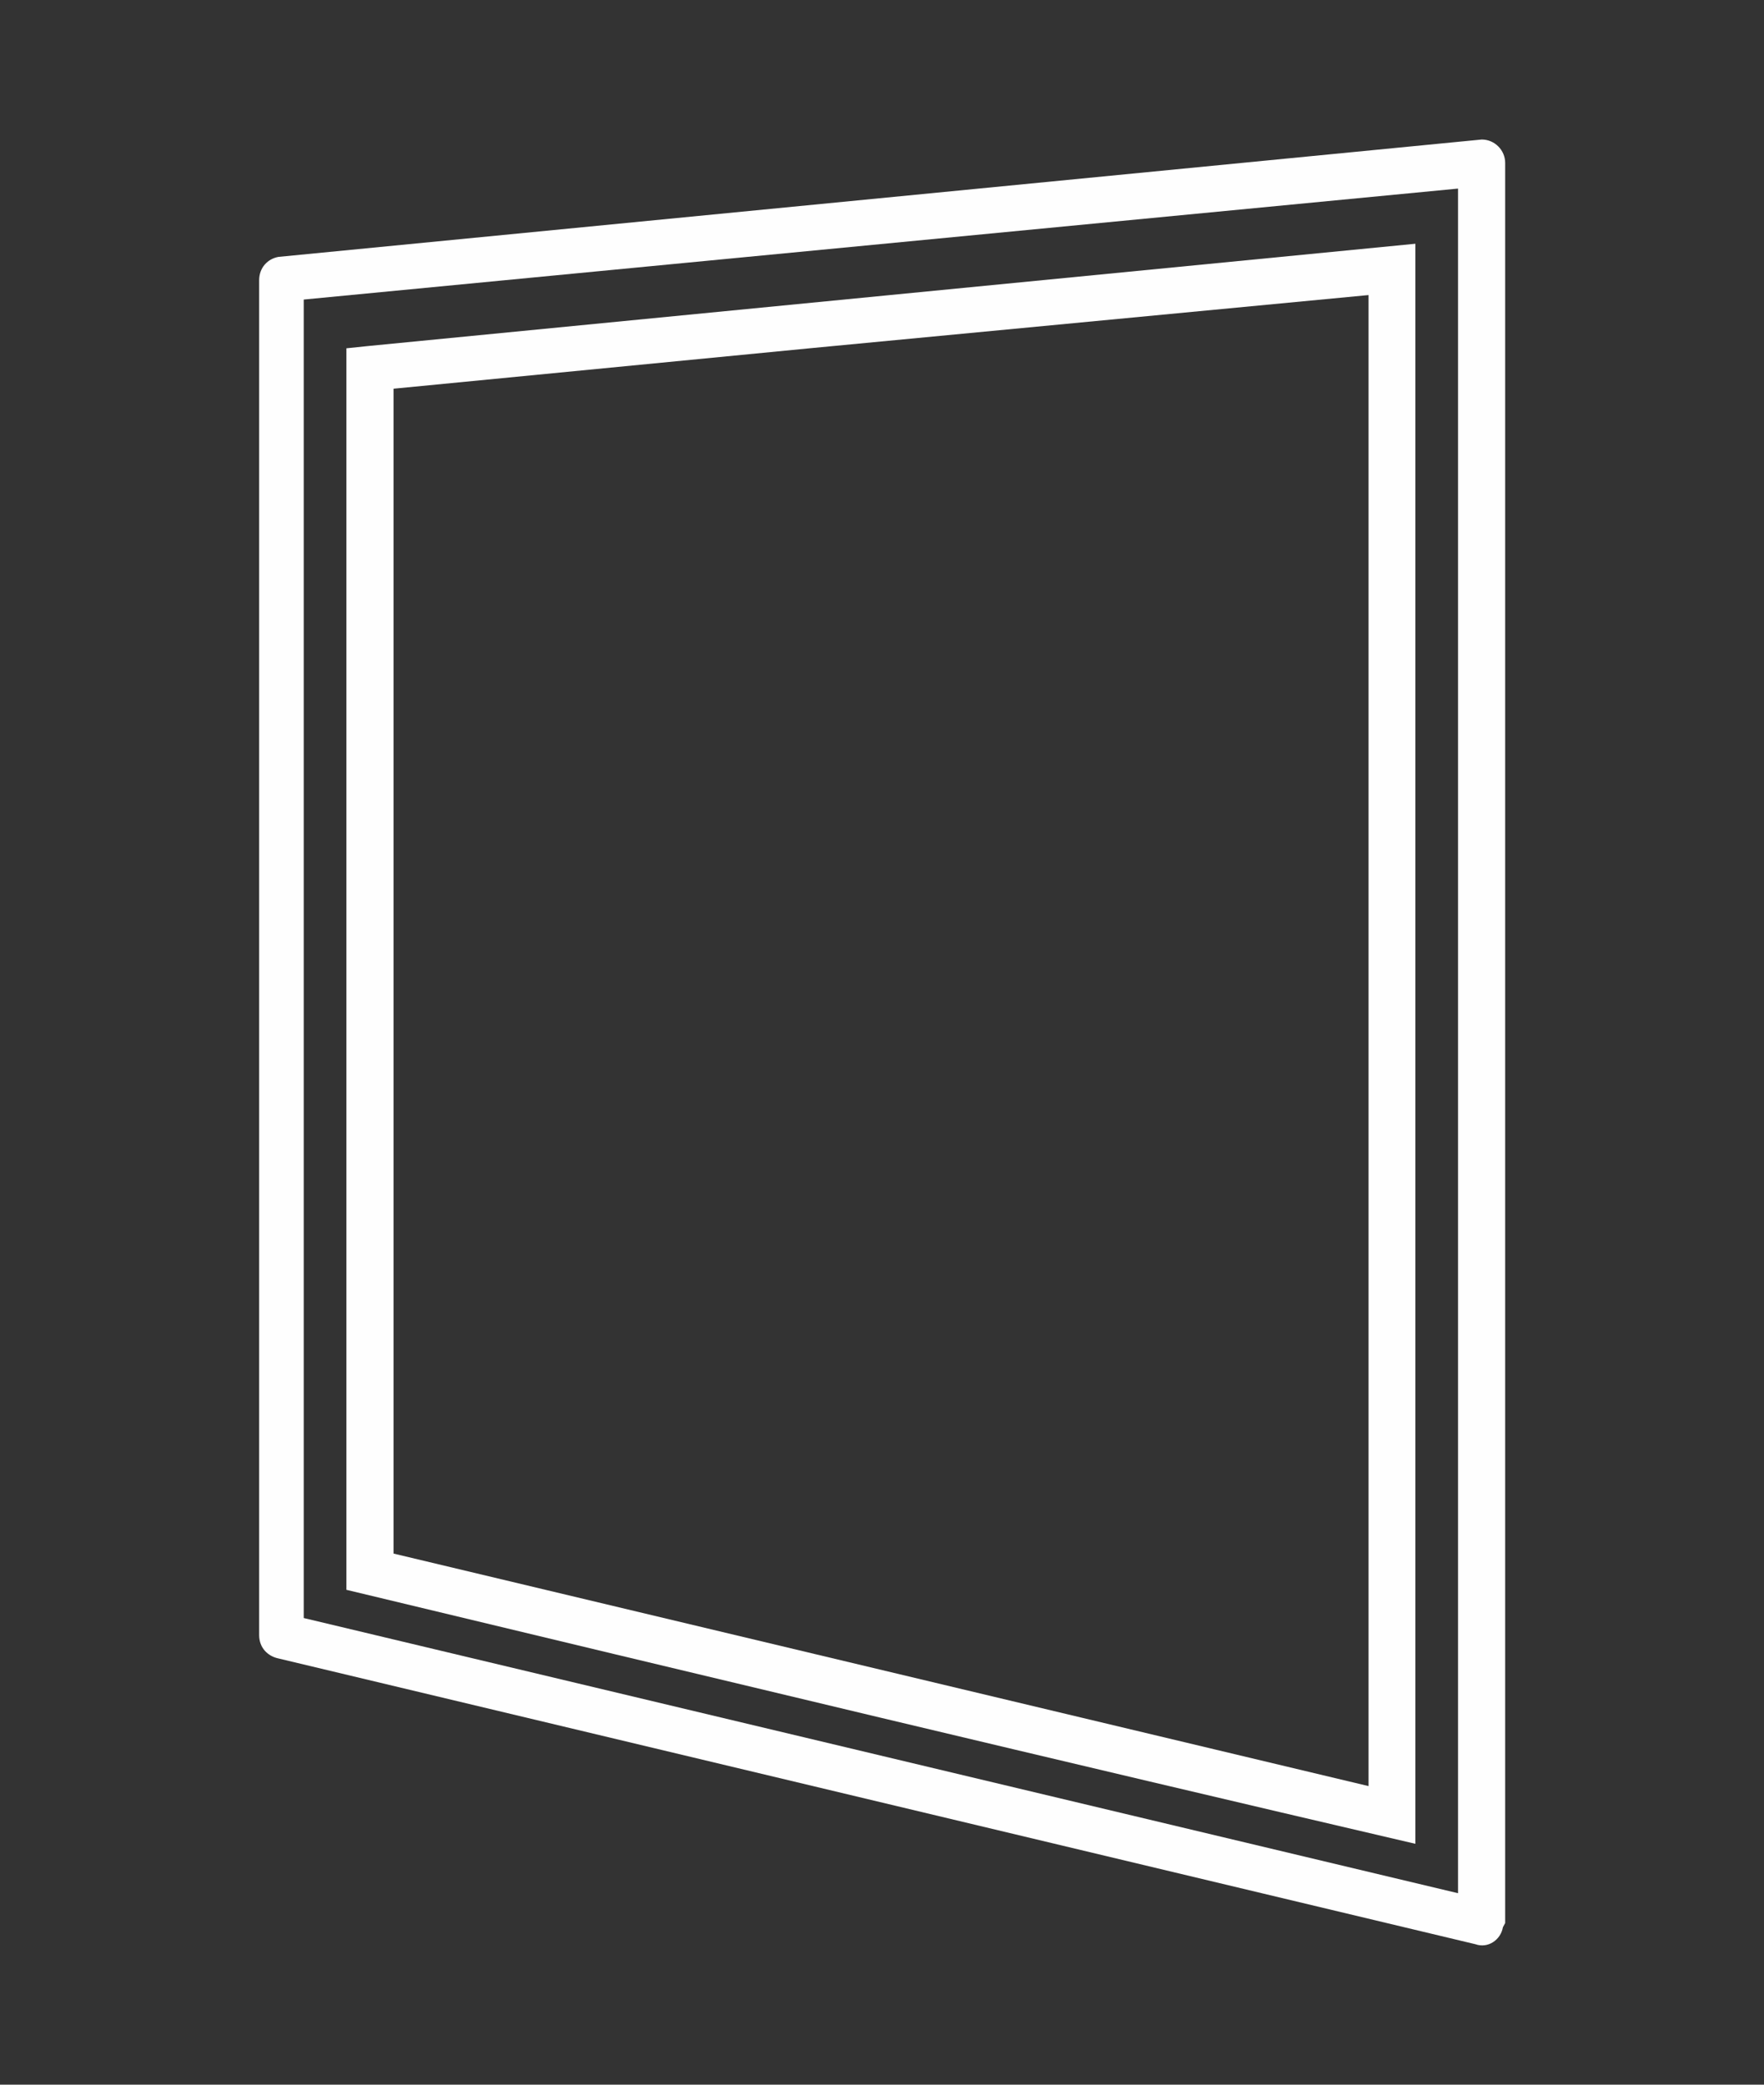
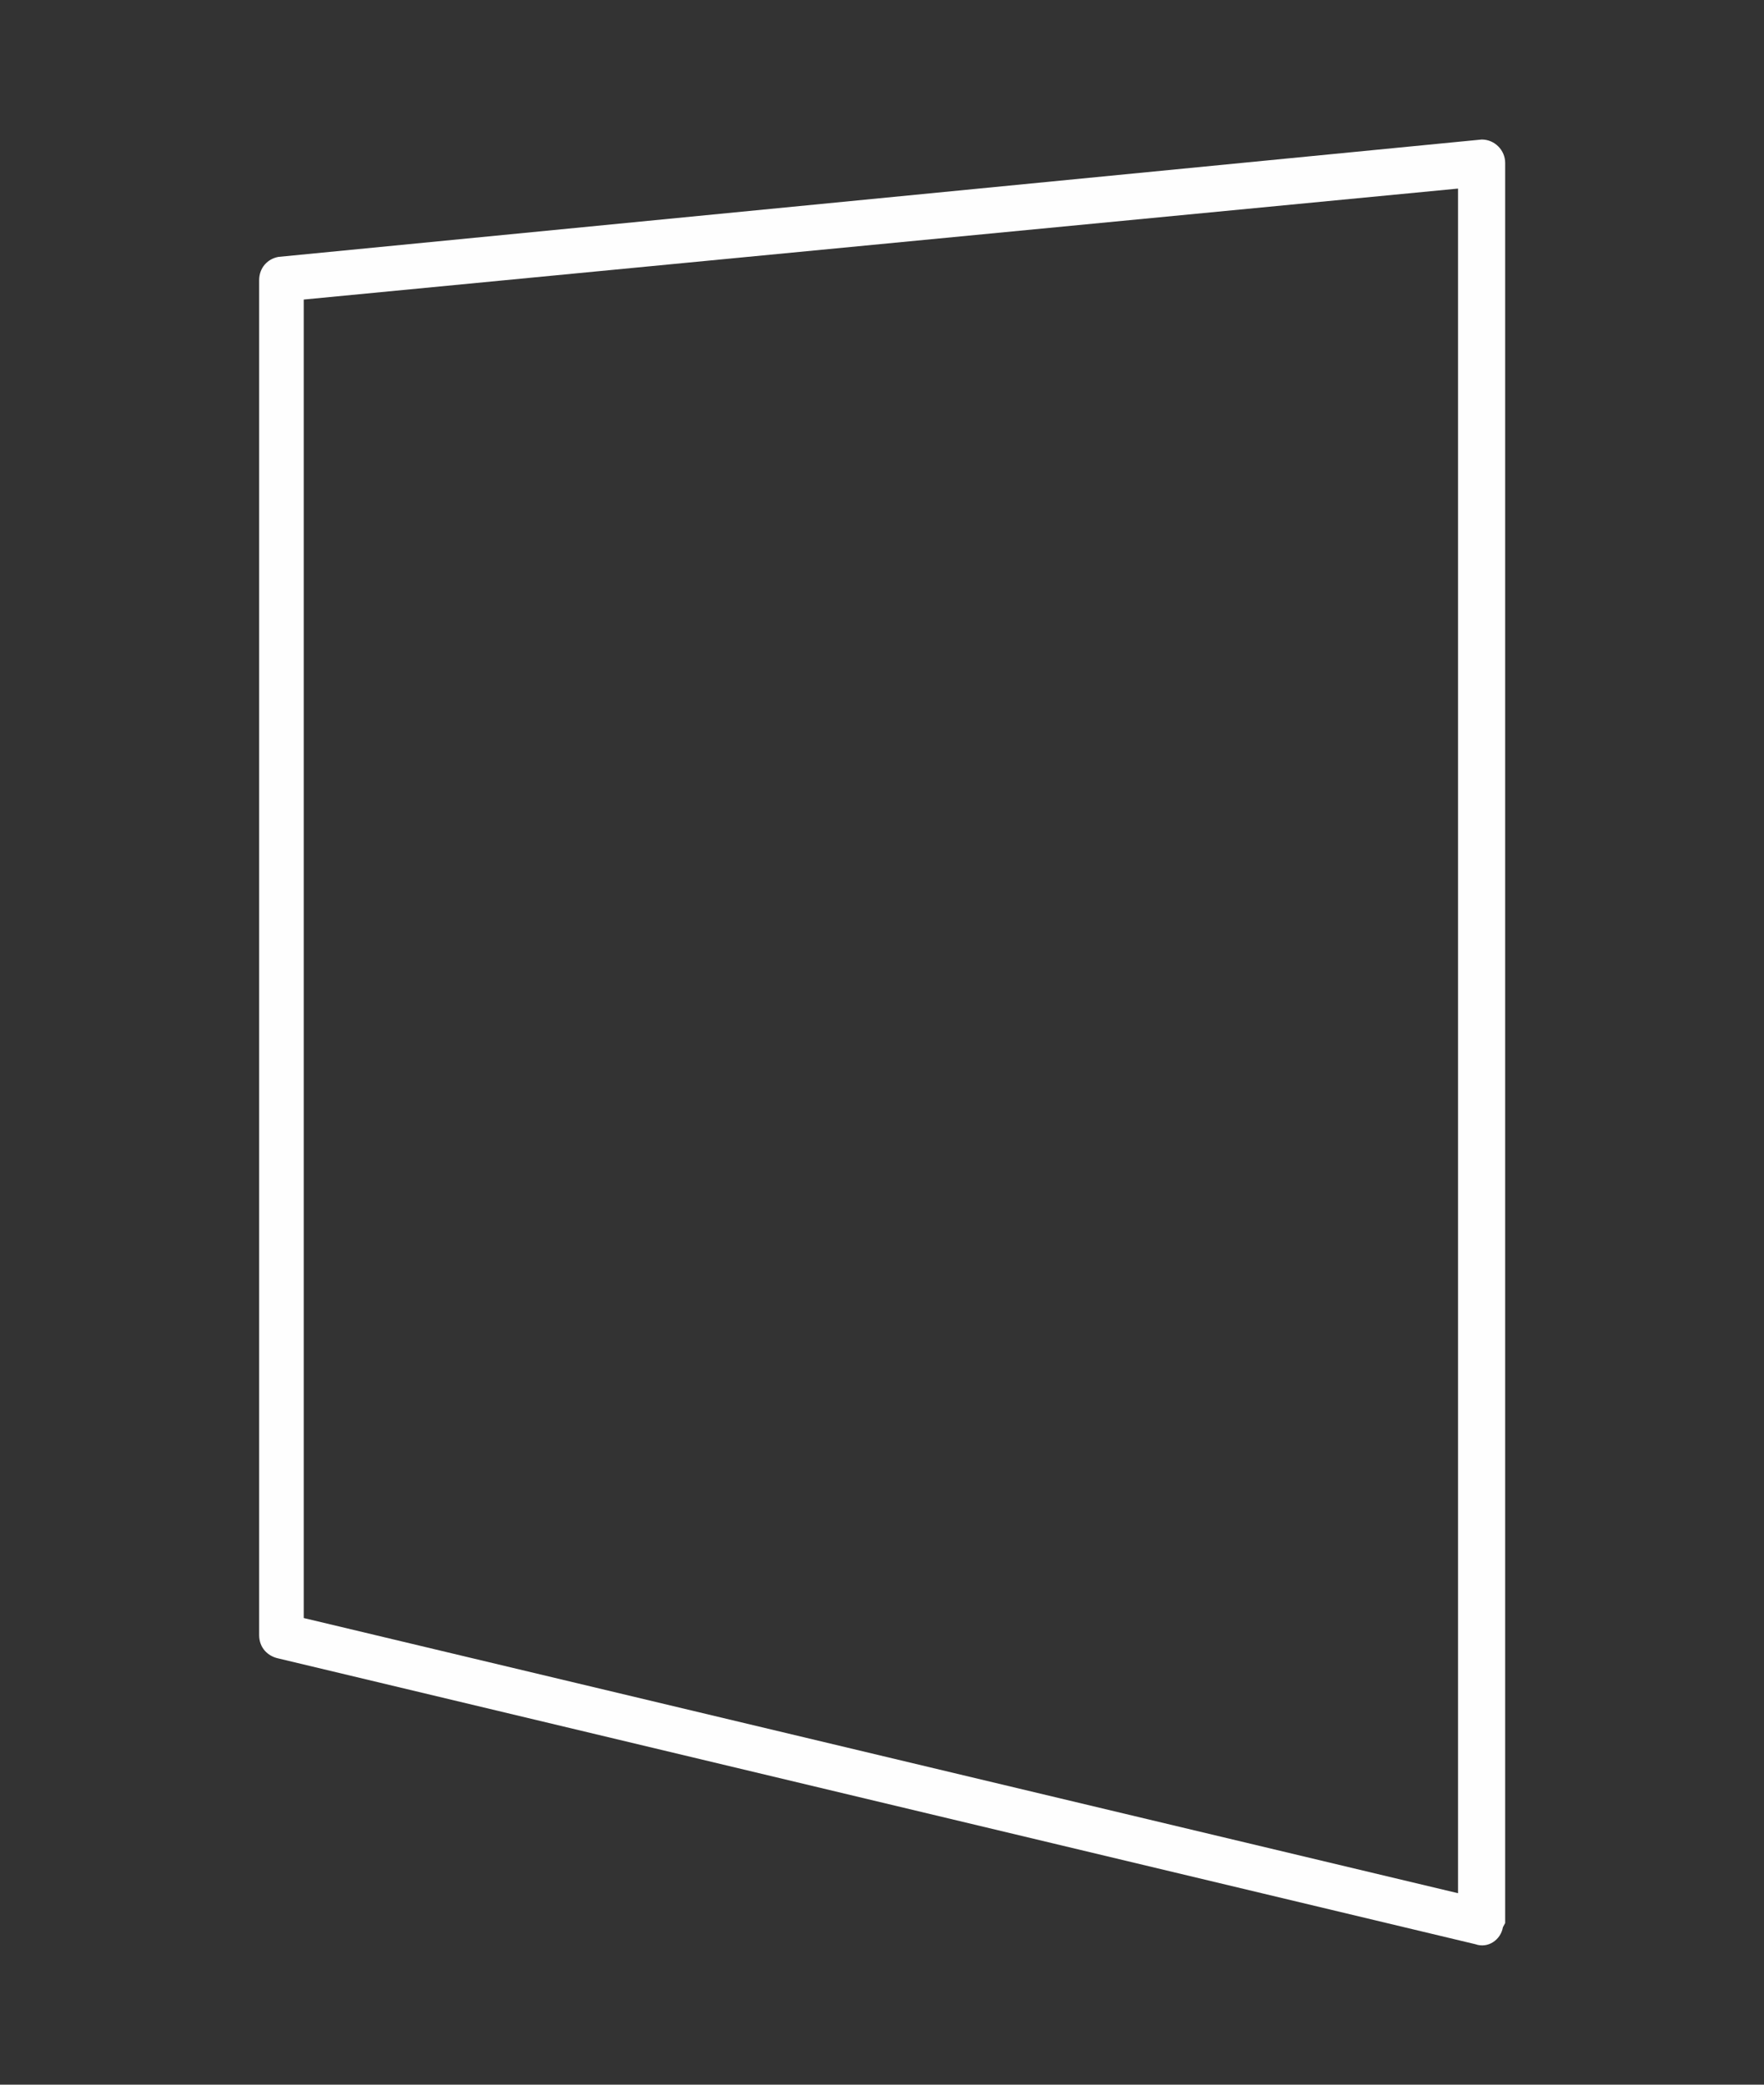
<svg xmlns="http://www.w3.org/2000/svg" id="_Слой_1" data-name="Слой 1" viewBox="0 0 55 65">
  <rect x="0" y="0" width="55" height="65" fill="#333333" stroke="none" />
  <defs>
    <style> .cls-1 { fill: #fefefe; } </style>
  </defs>
  <path class="cls-1" d="m45.46,5.88l-35.99,3.46v41.11l35.99,8.58V5.88Zm-36.78,2.13l37.52-3.66c.4,0,.73.33.73.73v54.88l-.07.13c-.07.4-.47.67-.86.53l-37.32-8.91c-.33-.07-.6-.33-.6-.73V8.74c0-.4.27-.67.6-.73h0Z" />
-   <path class="cls-1" d="m25.24,10.86l-12.97,1.26v36.32l30.4,7.25V9.2l-17.43,1.66Zm-13.77-.07l32.66-3.19v49.89c-11.11-2.59-22.22-5.25-33.33-7.92V10.86l.67-.07Z" />
</svg>